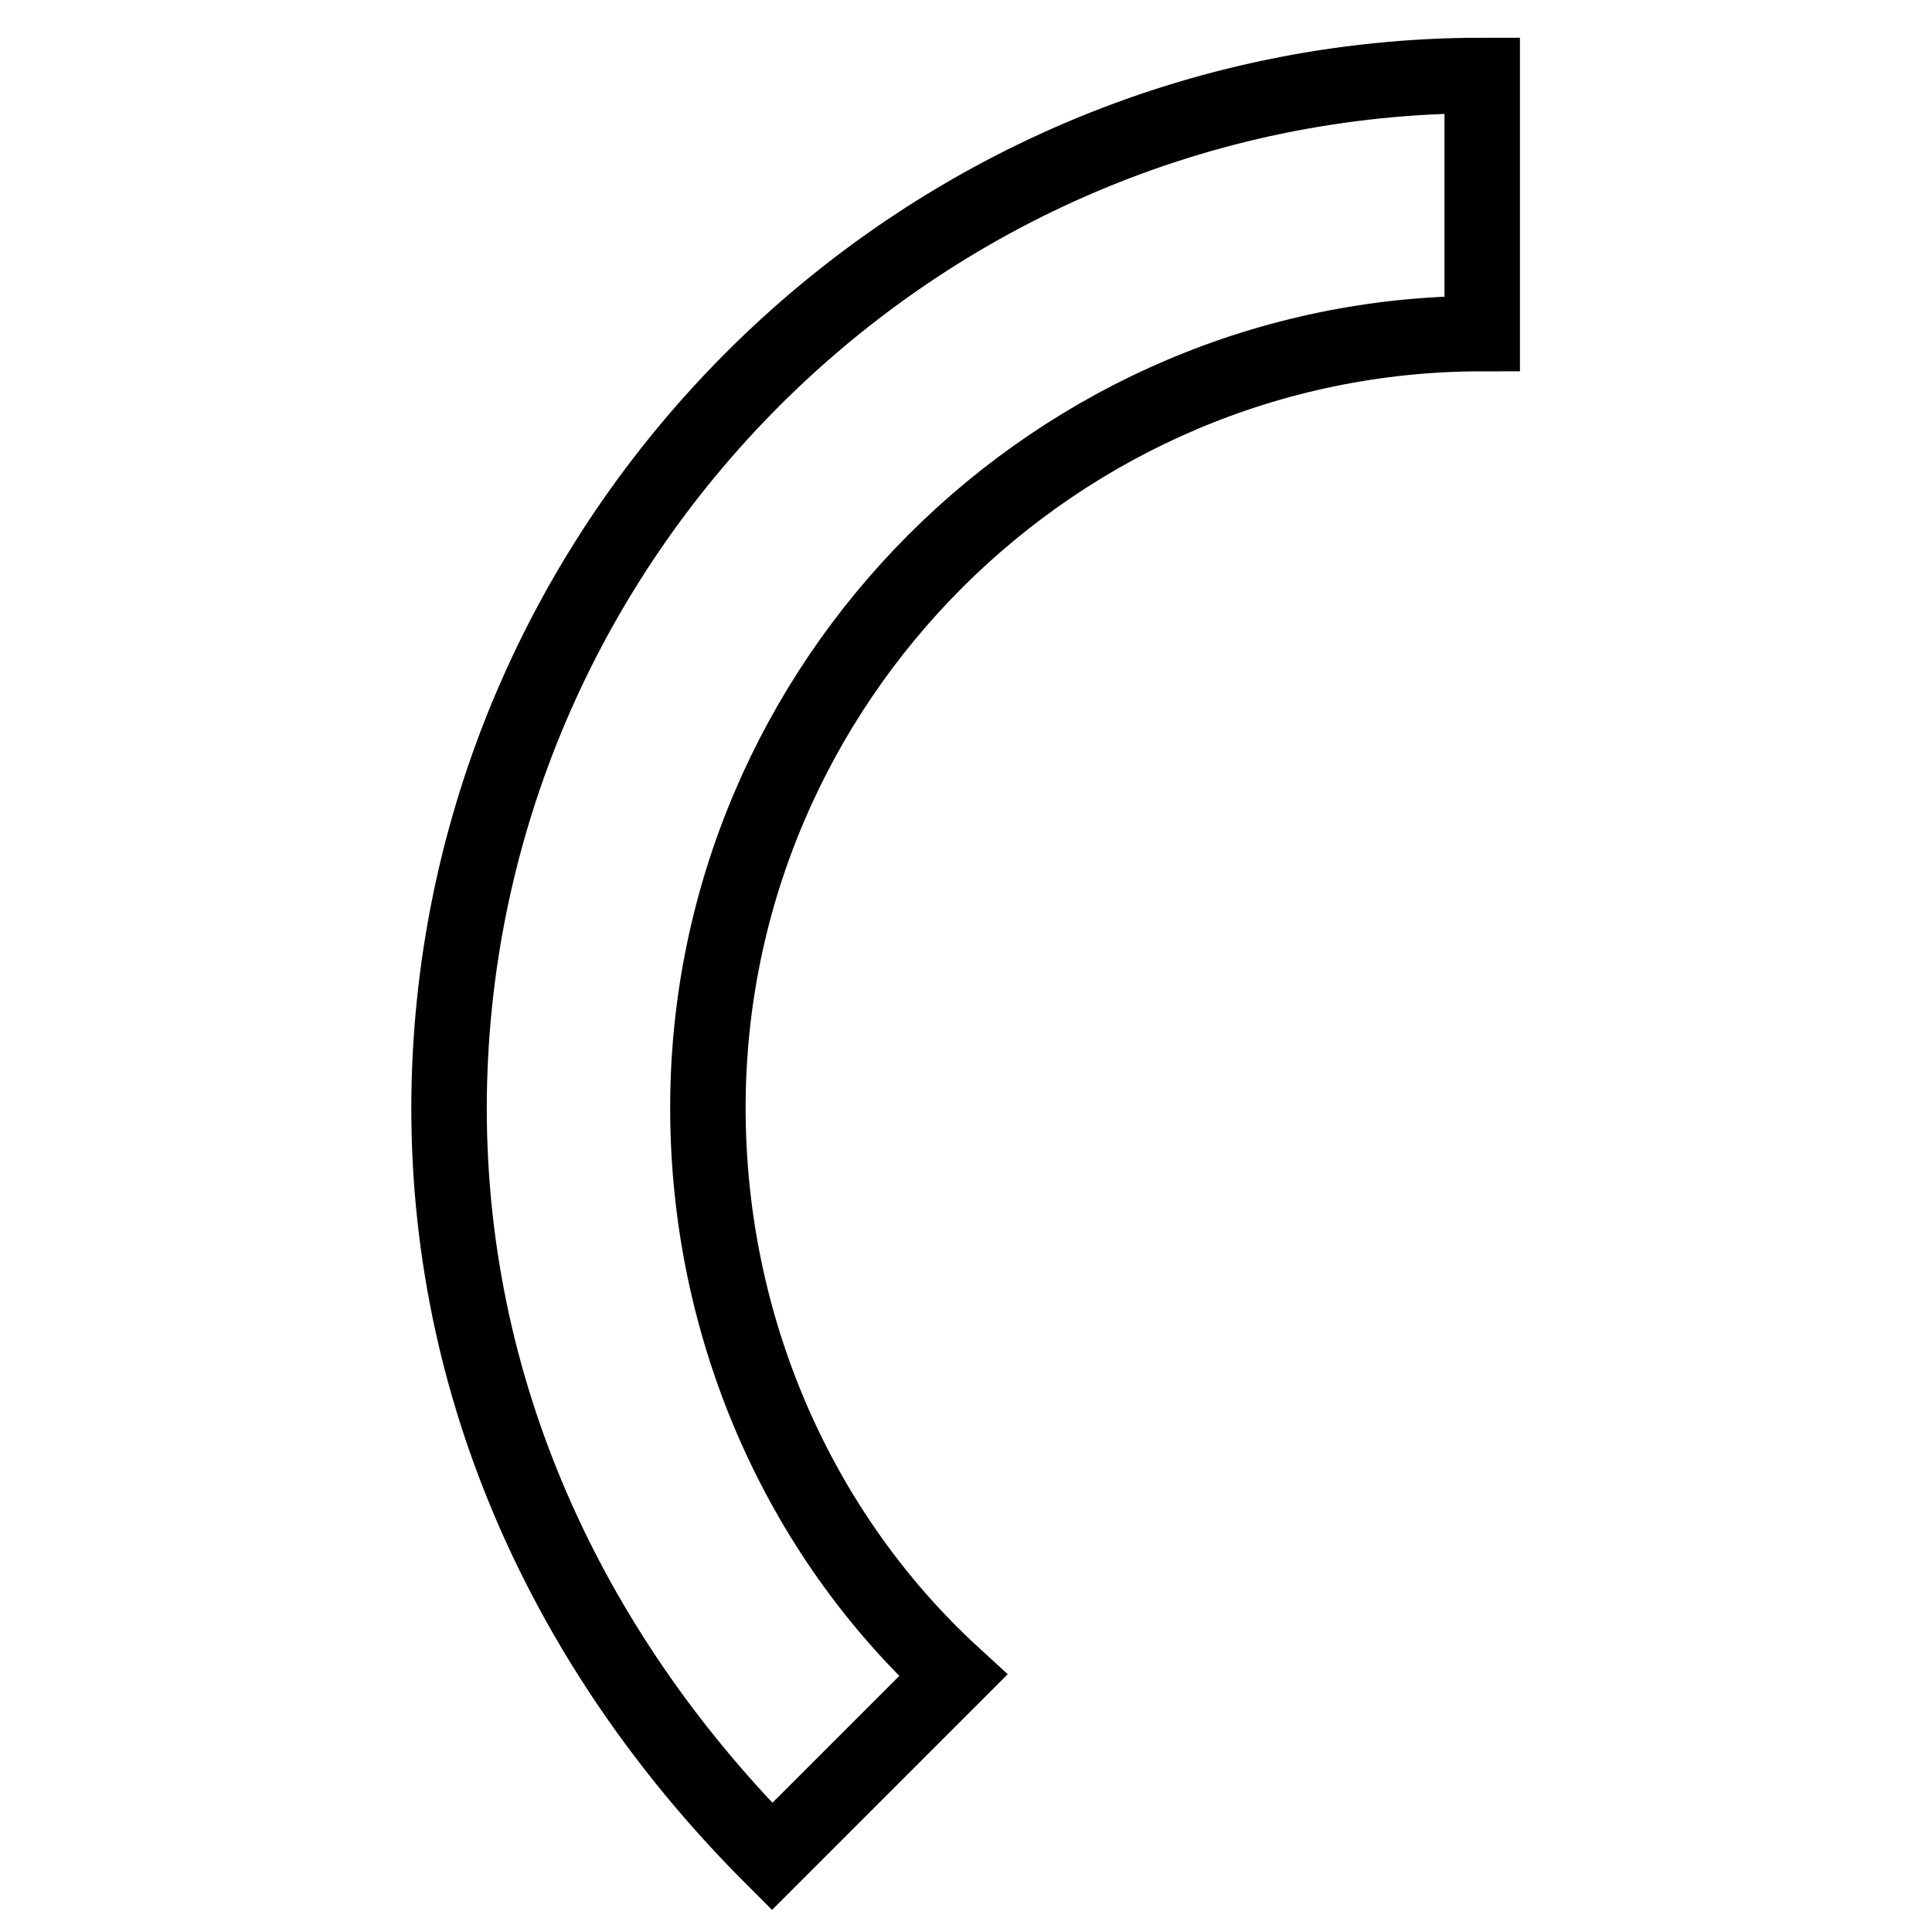
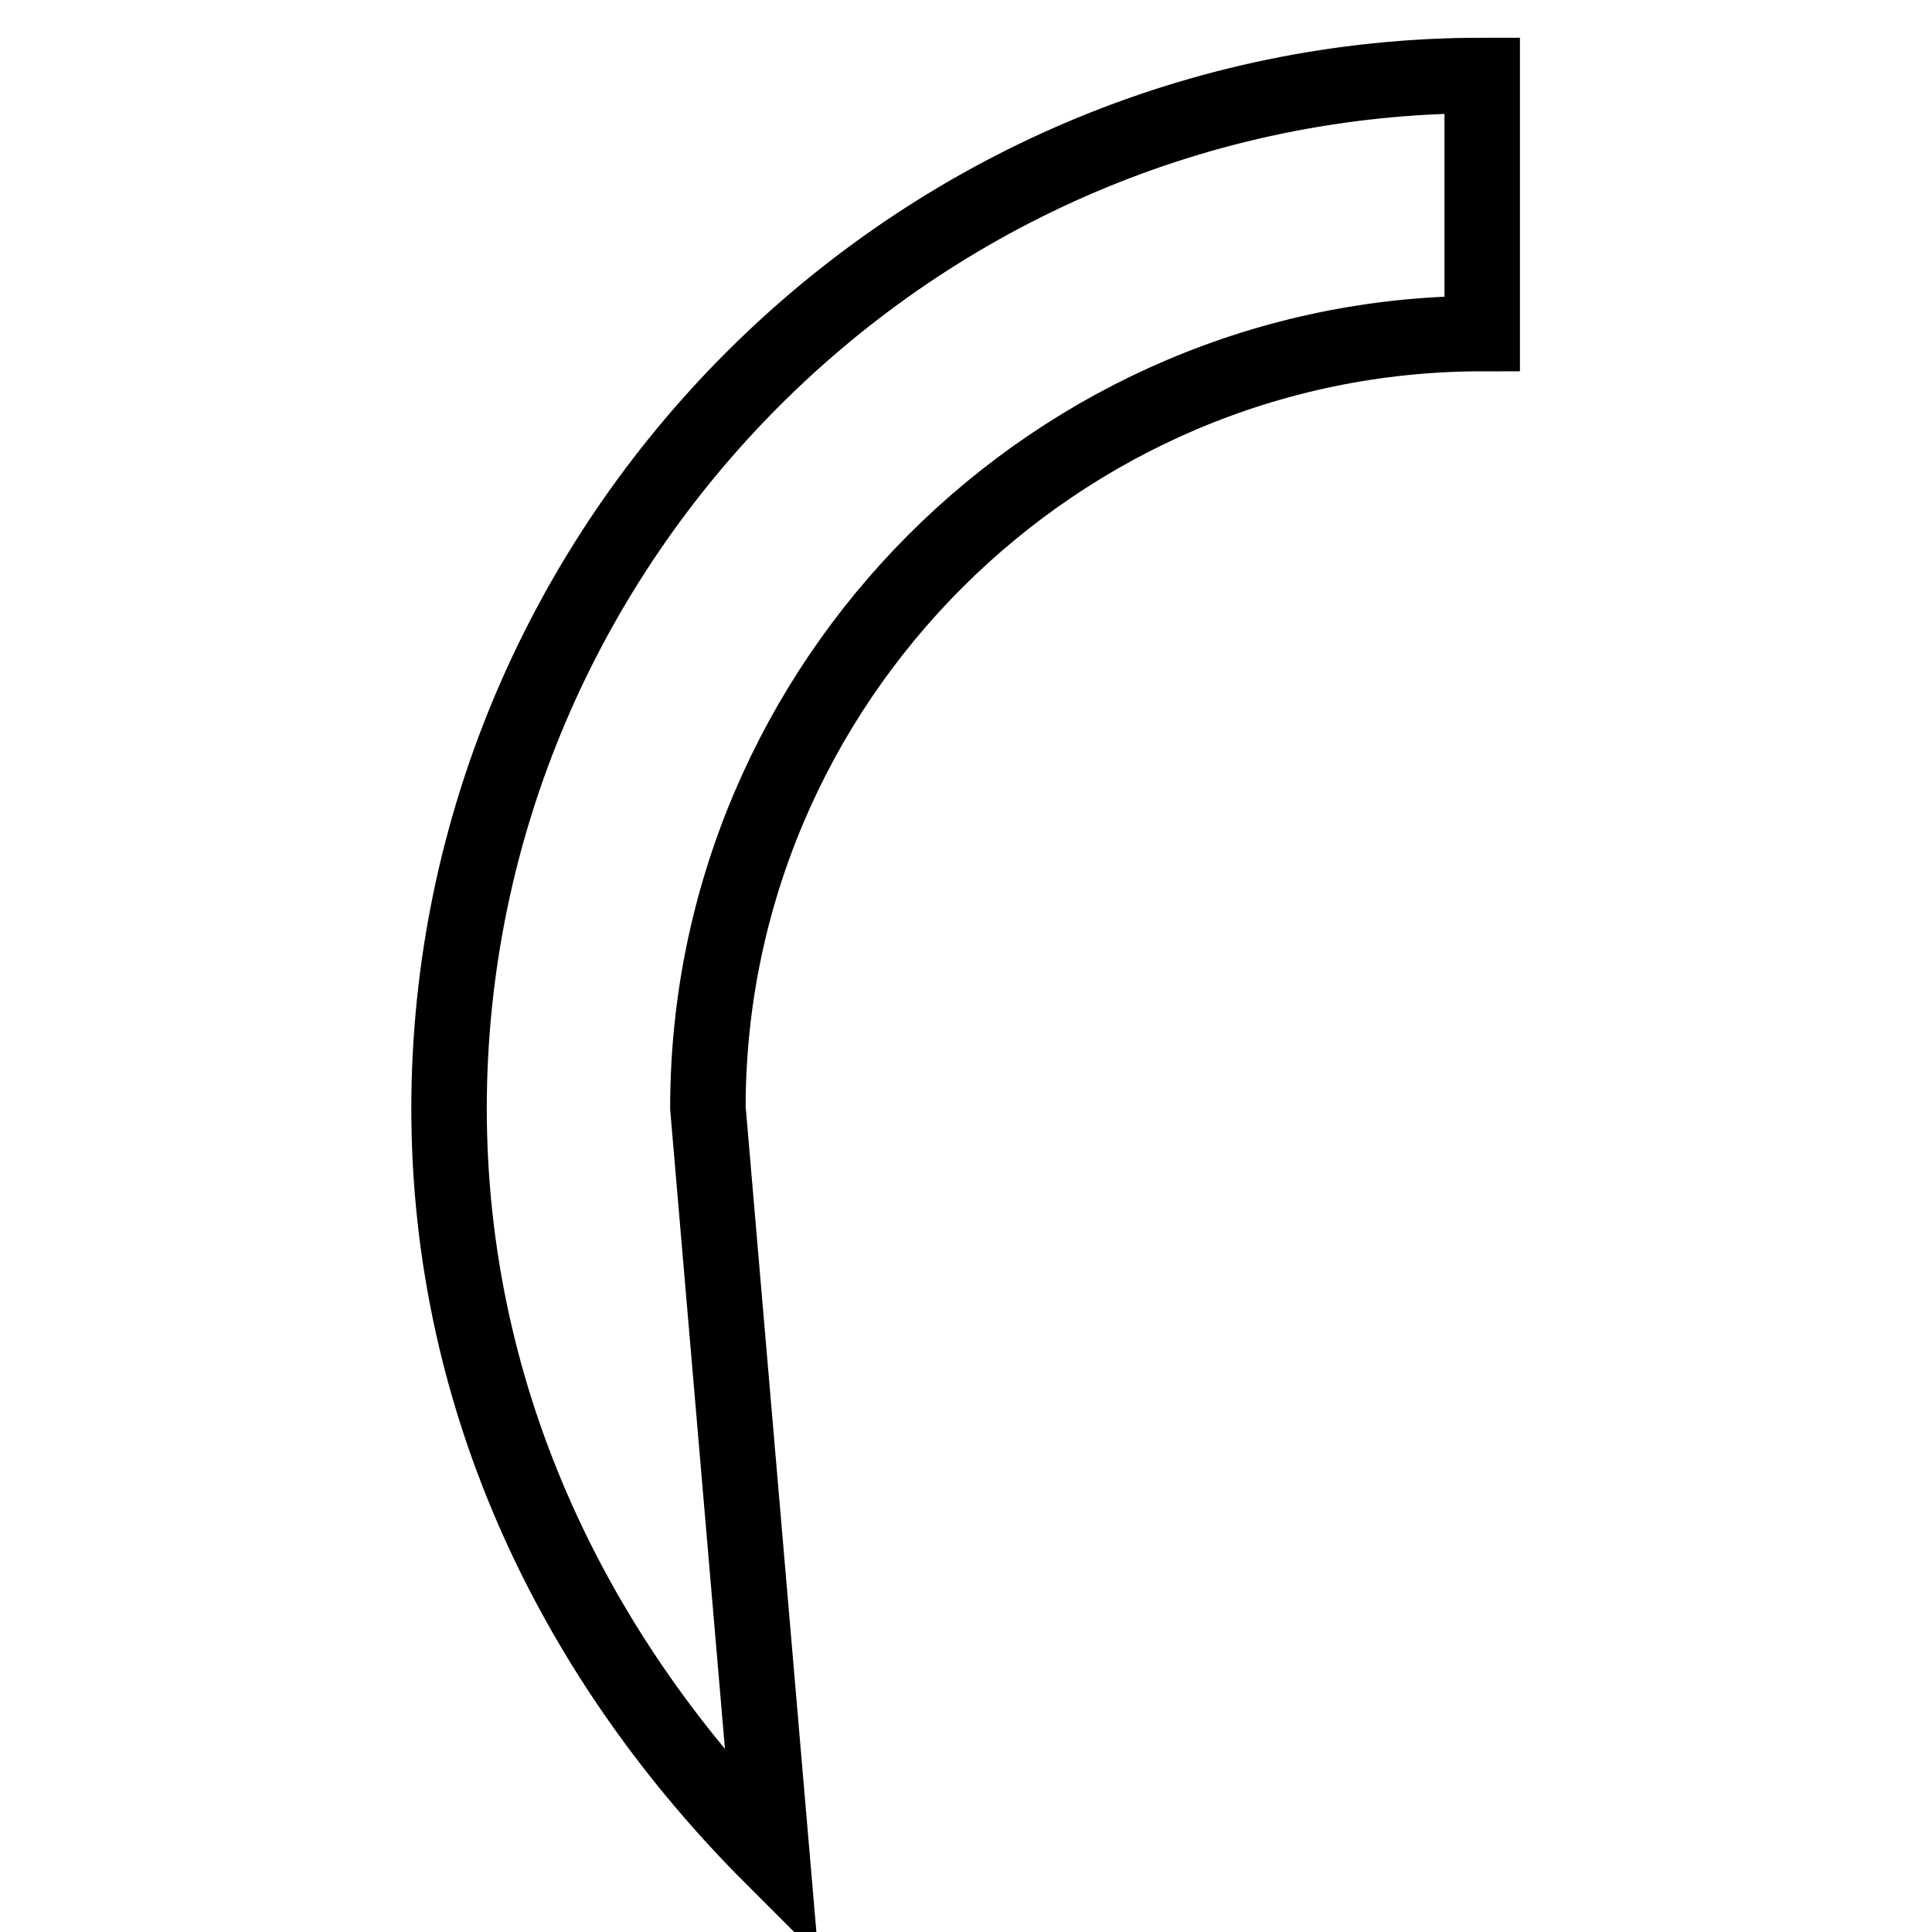
<svg xmlns="http://www.w3.org/2000/svg" version="1.1" x="0px" y="0px" viewBox="0 0 256 256" enable-background="new 0 0 256 256" xml:space="preserve">
  <g>
-     <path stroke-width="10" fill-opacity="0" stroke="#000000" d="M102.3,246c-25.7-25.7-42.8-59.9-42.8-99.2C59.6,71.6,121.2,10,196.4,10v34.2 C140,44.2,93.8,90.4,93.8,146.8c0,29.1,12,56.4,32.5,75.2L102.3,246z" />
+     <path stroke-width="10" fill-opacity="0" stroke="#000000" d="M102.3,246c-25.7-25.7-42.8-59.9-42.8-99.2C59.6,71.6,121.2,10,196.4,10v34.2 C140,44.2,93.8,90.4,93.8,146.8L102.3,246z" />
  </g>
</svg>